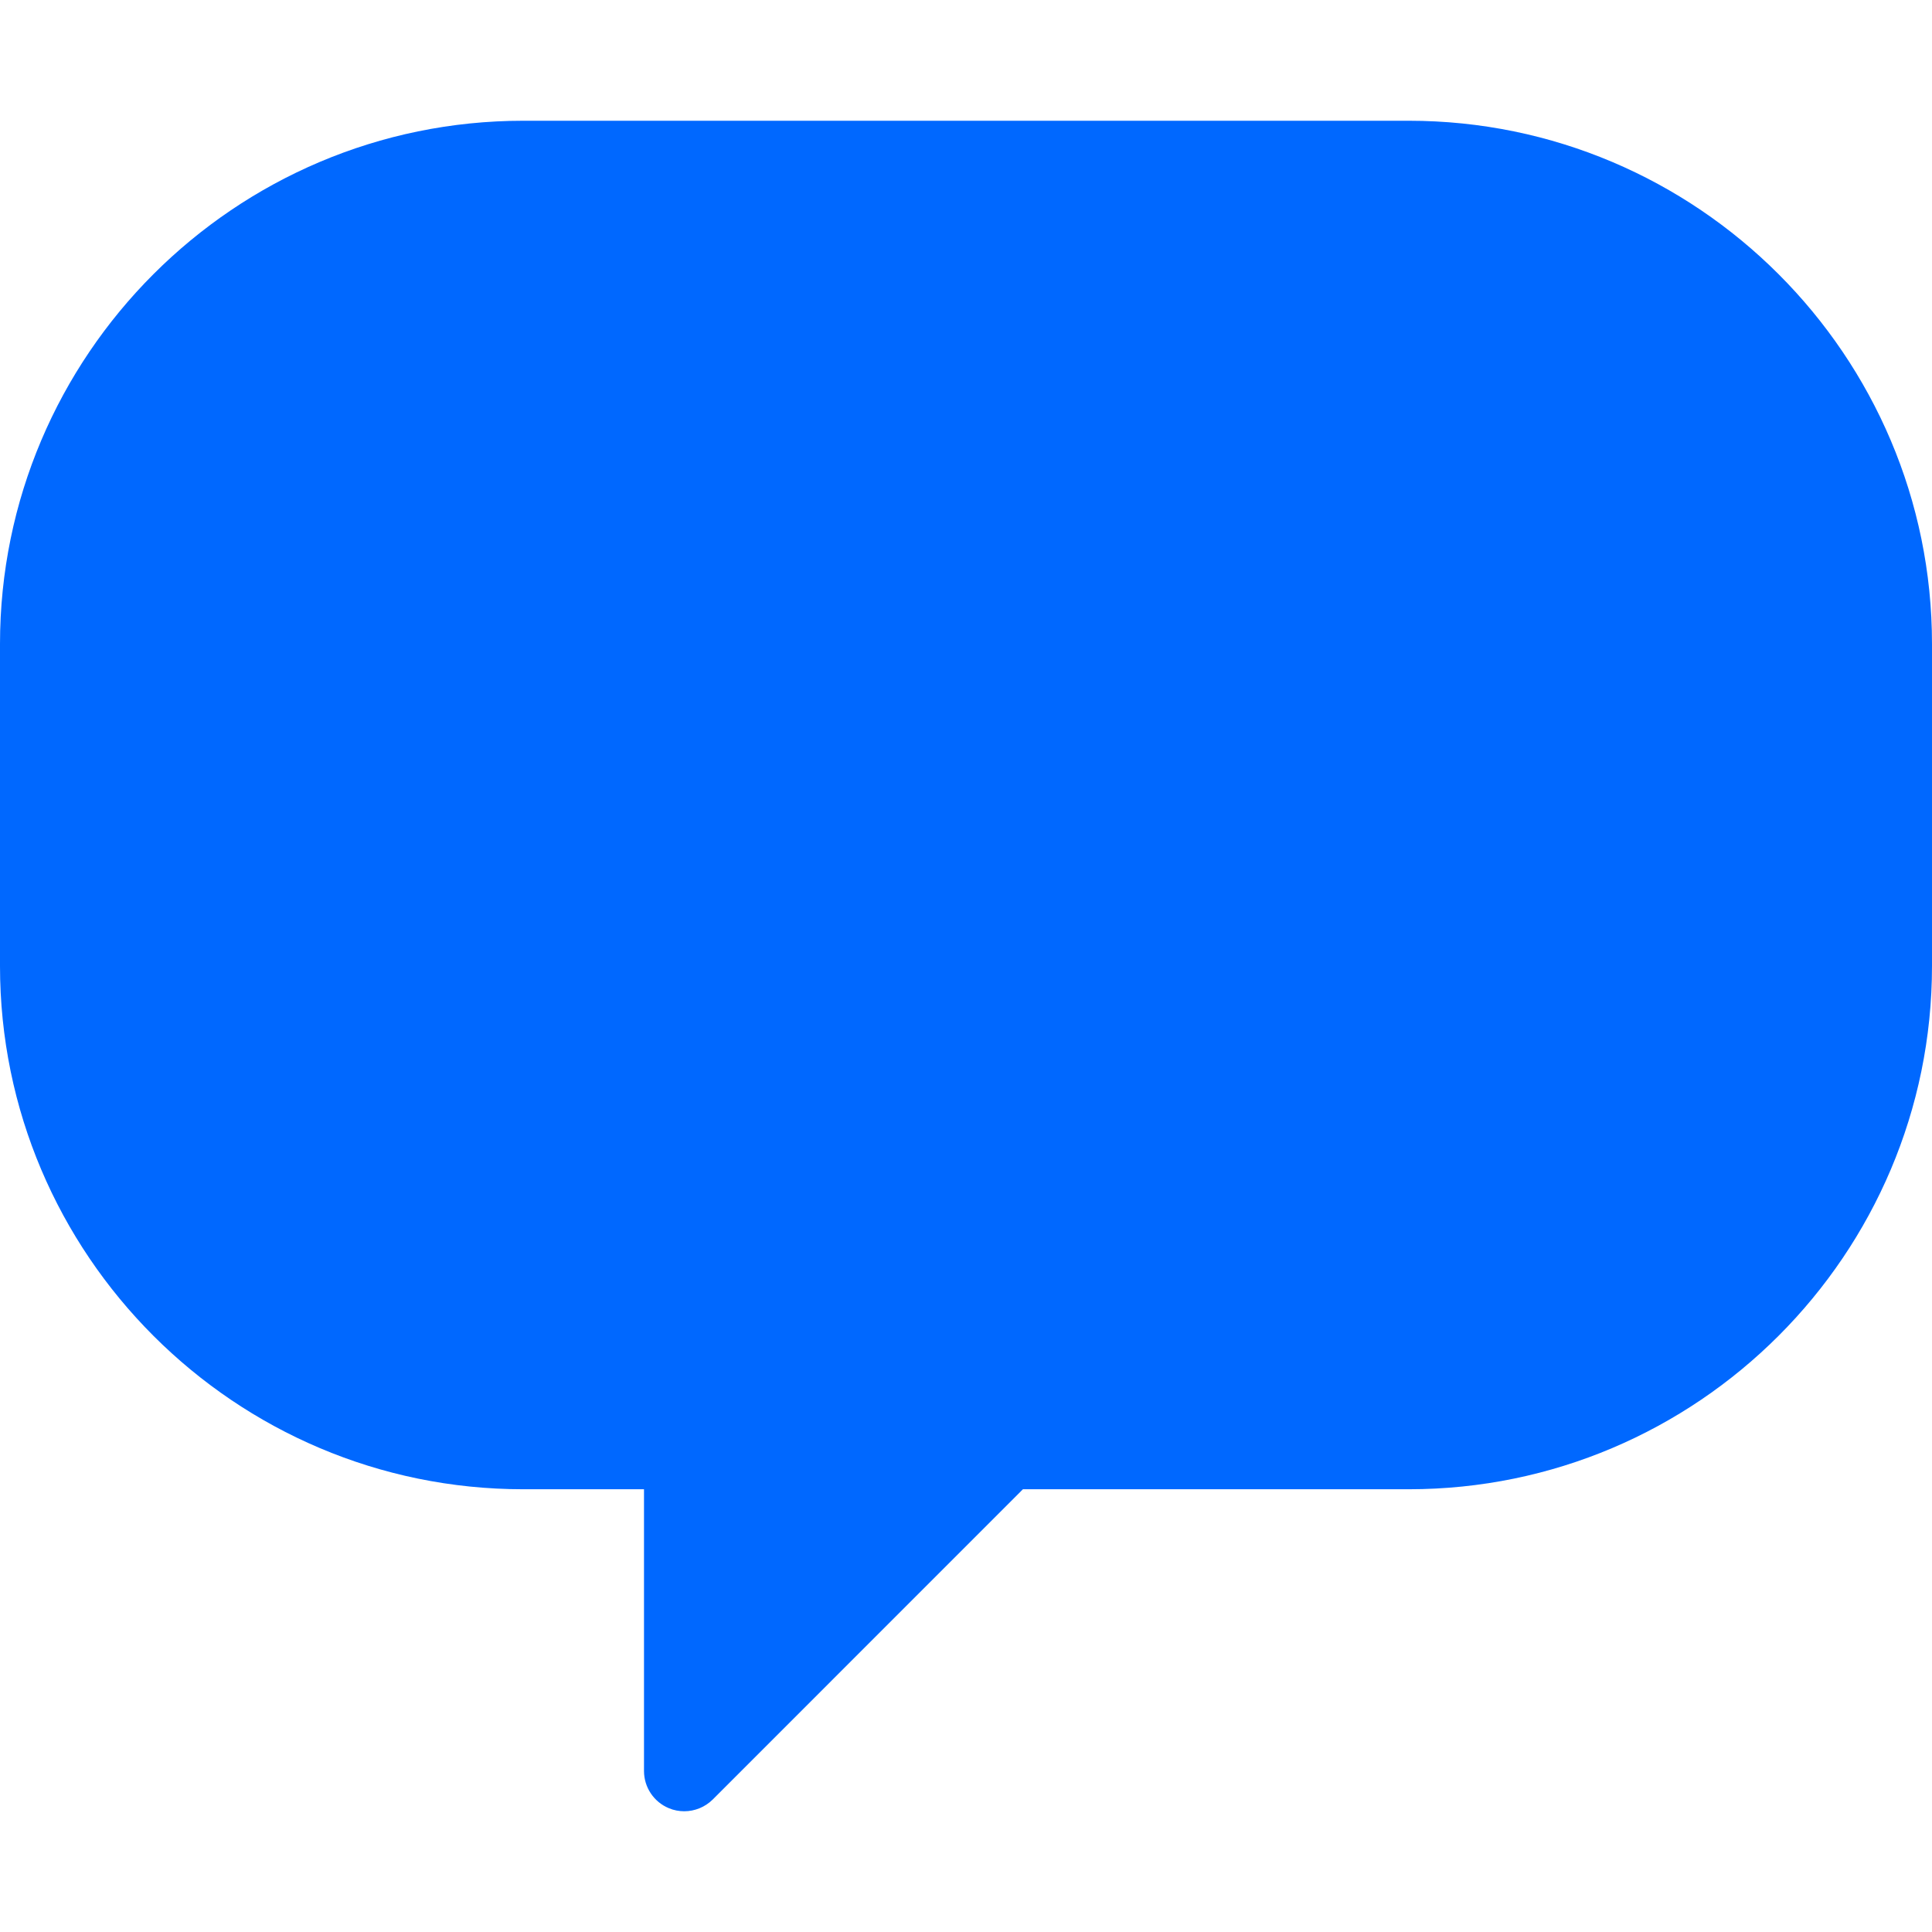
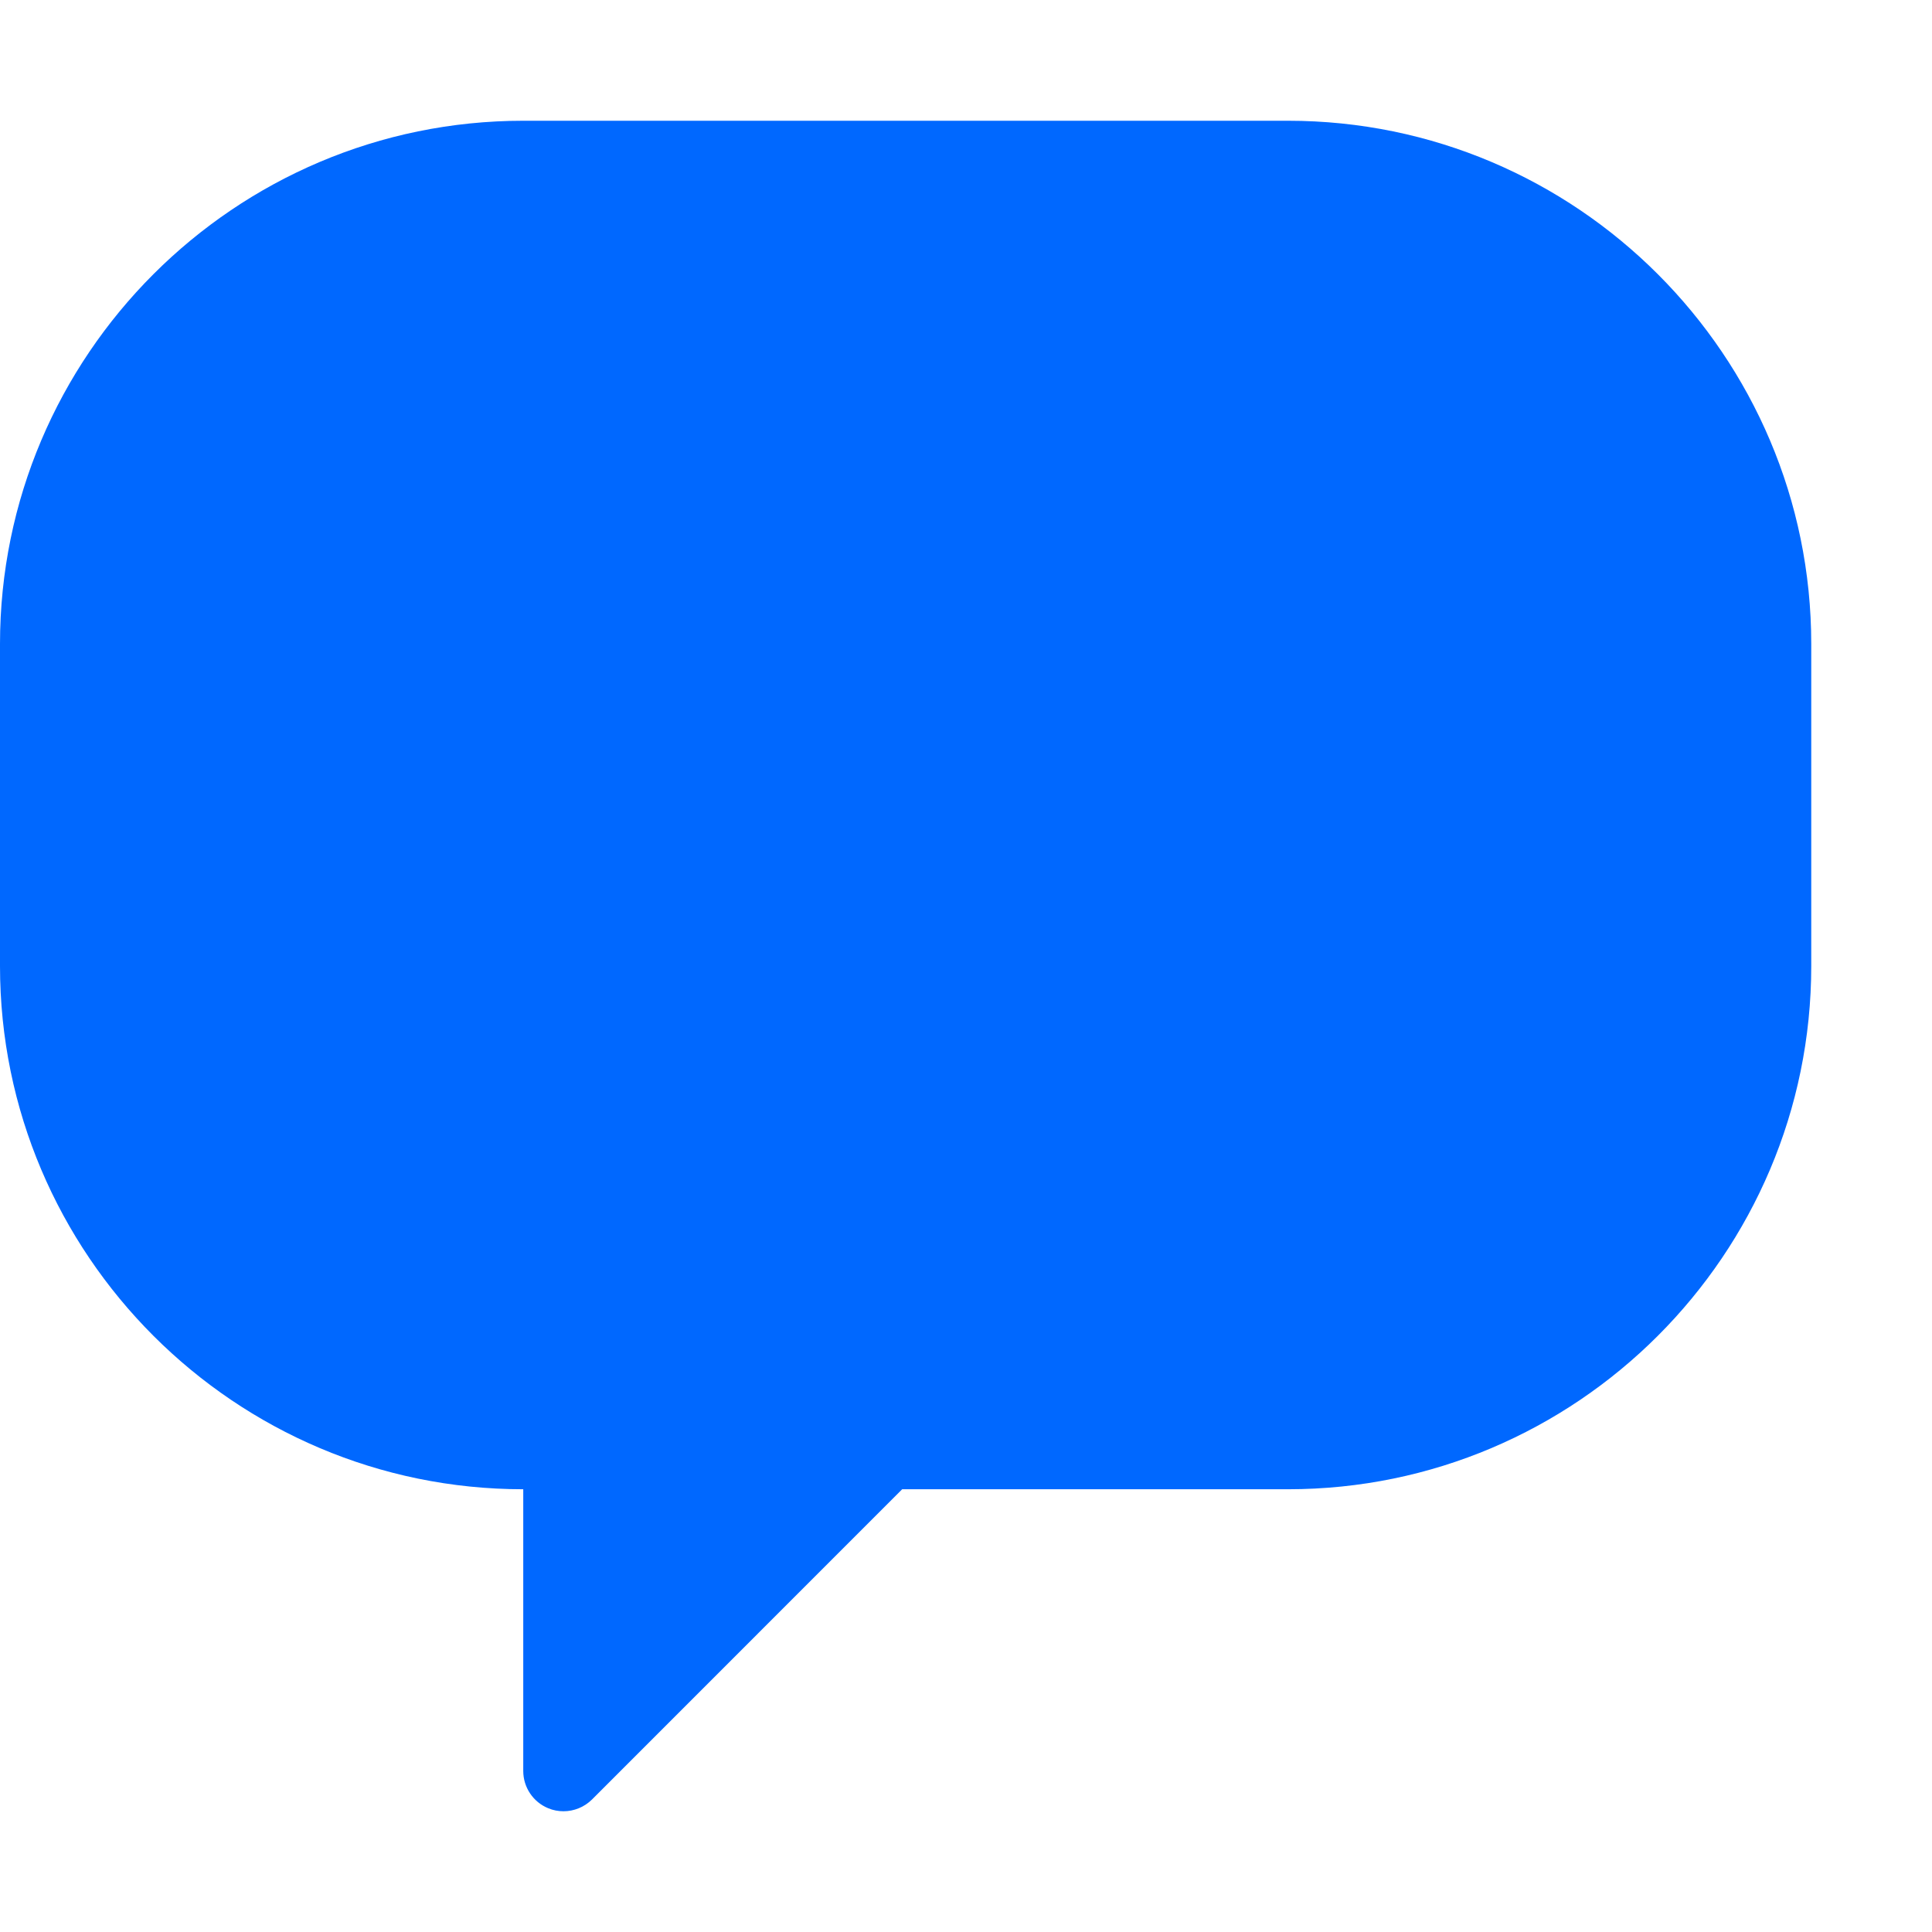
<svg xmlns="http://www.w3.org/2000/svg" version="1.1" width="512" height="512" x="0" y="0" viewBox="0 0 512 512" style="enable-background:new 0 0 512 512" xml:space="preserve" class="">
  <g>
    <g>
      <g>
-         <path d="m373.333 32h-234.666c-76.459 0-138.667 62.208-138.667 138.667v85.333c0 76.459 62.208 138.667 138.667 138.667h32v74.667c0 4.309 2.603 8.213 6.592 9.856 1.301.555 2.709.811 4.075.811 2.773 0 5.504-1.088 7.552-3.115l82.197-82.219h102.251c76.458 0 138.666-62.208 138.666-138.667v-85.333c0-76.459-62.208-138.667-138.667-138.667z" fill="#0068ff" data-original="#000000" class="" />
+         <path d="m373.333 32h-234.666c-76.459 0-138.667 62.208-138.667 138.667v85.333c0 76.459 62.208 138.667 138.667 138.667v74.667c0 4.309 2.603 8.213 6.592 9.856 1.301.555 2.709.811 4.075.811 2.773 0 5.504-1.088 7.552-3.115l82.197-82.219h102.251c76.458 0 138.666-62.208 138.666-138.667v-85.333c0-76.459-62.208-138.667-138.667-138.667z" fill="#0068ff" data-original="#000000" class="" />
      </g>
    </g>
    <g />
    <g />
    <g />
    <g />
    <g />
    <g />
    <g />
    <g />
    <g />
    <g />
    <g />
    <g />
    <g />
    <g />
    <g />
  </g>
</svg>